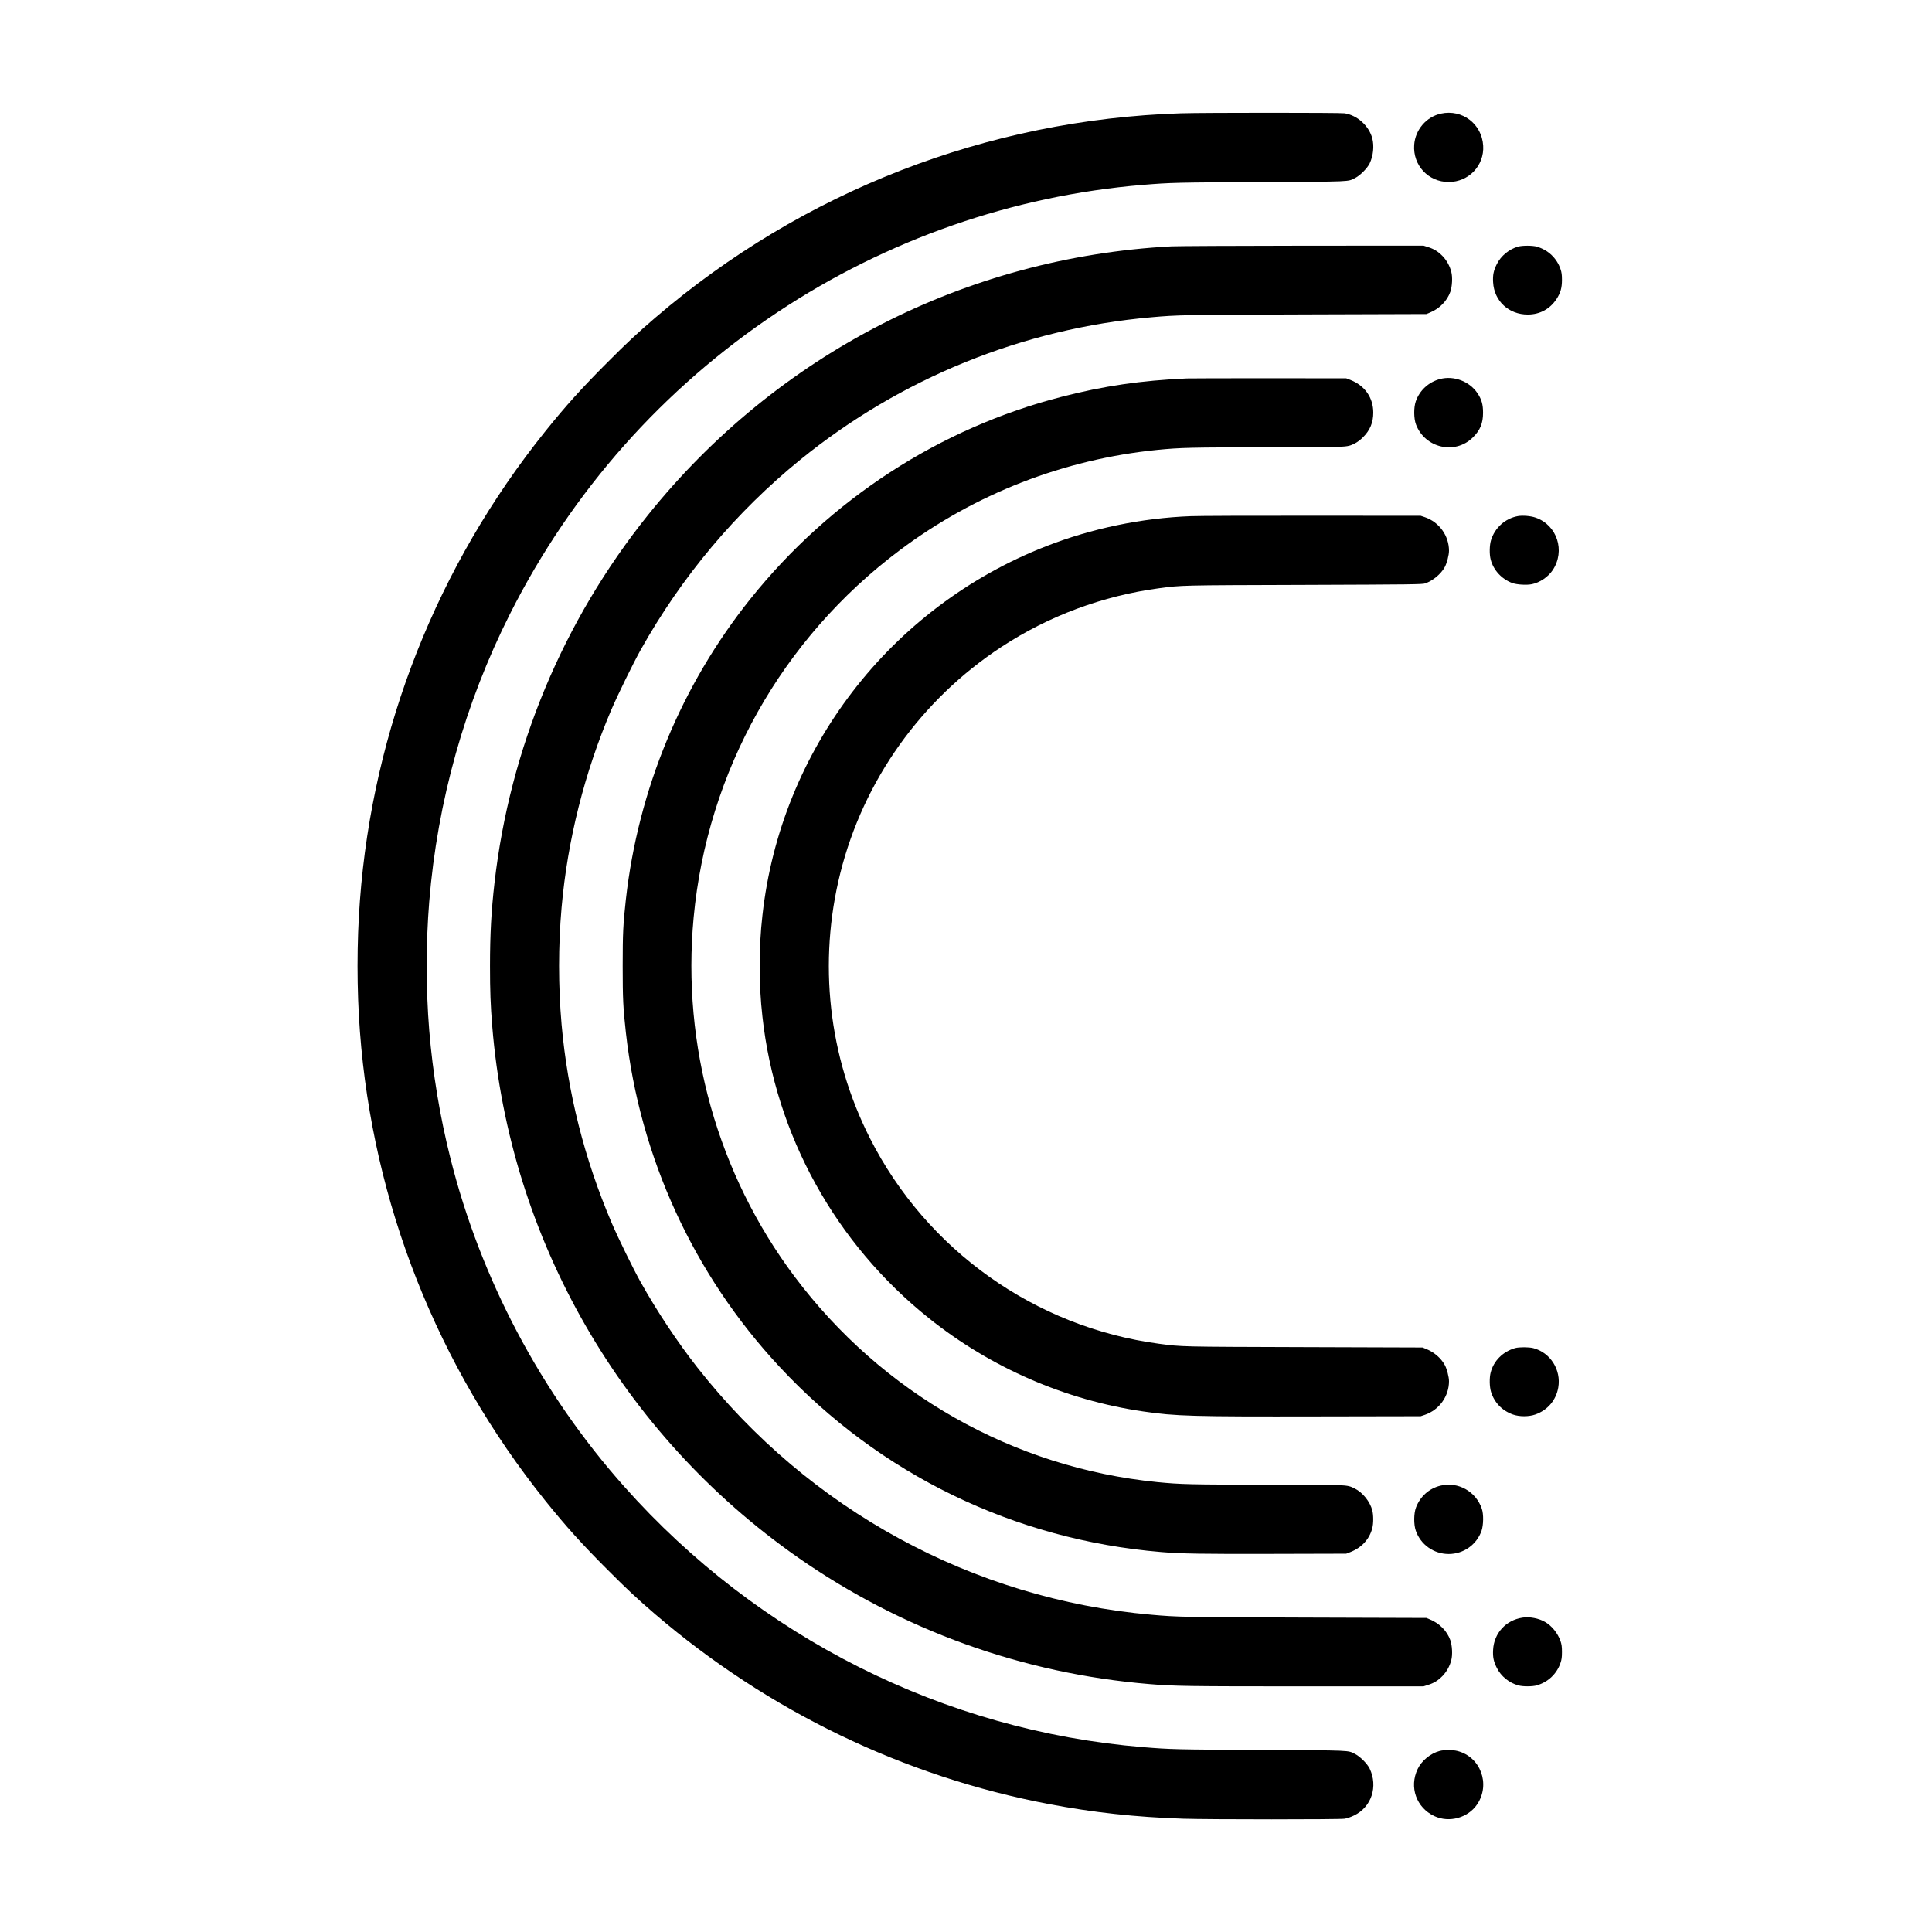
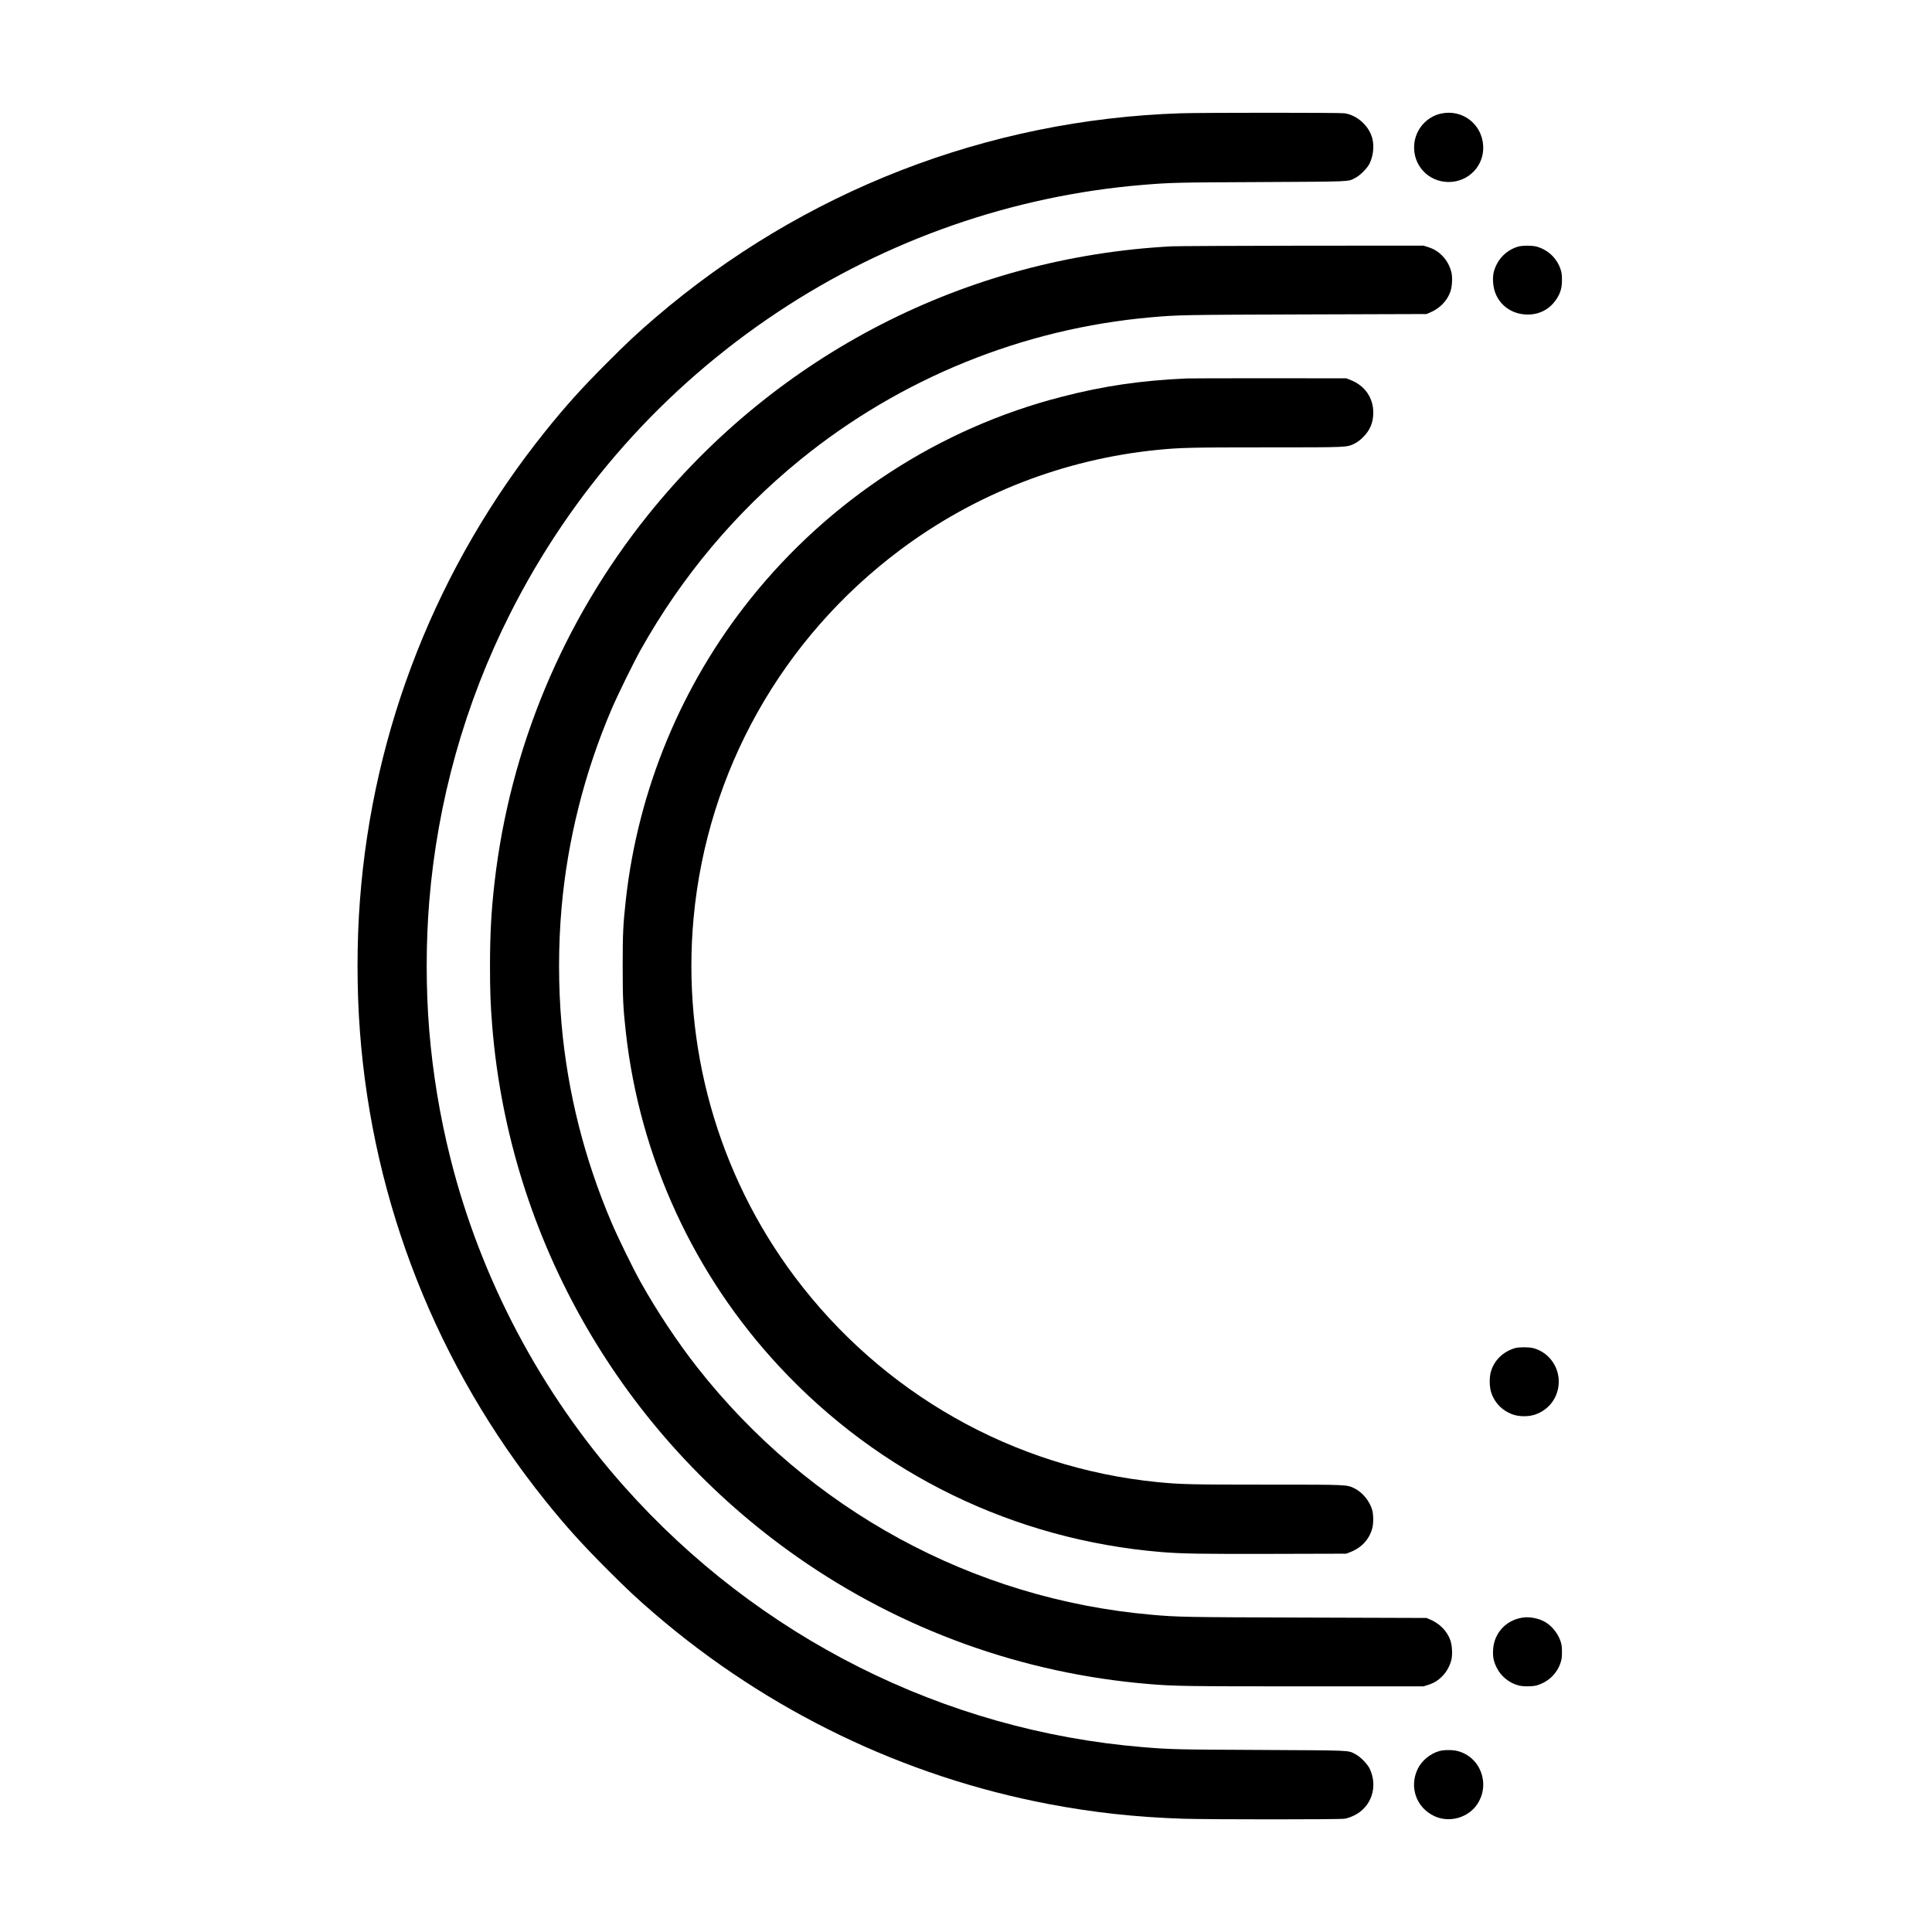
<svg xmlns="http://www.w3.org/2000/svg" version="1.0" width="3036pt" height="3036pt" viewBox="0 0 3036 3036" preserveAspectRatio="xMidYMid meet">
  <g transform="translate(0,3036) scale(0.1,-0.1)" fill="#000000" stroke="none">
    <path d="M18560 28580 c-3044 -98 -5944 -1225 -8260 -3210 -283 -243 -442 -391 -755 -705 -401 -401 -654 -682 -974 -1080 -1701 -2118 -2713 -4678 -2915 -7375 -50 -654 -50 -1406 0 -2060 202 -2697 1214 -5257 2915 -7375 320 -398 573 -679 974 -1080 313 -314 472 -462 755 -705 1772 -1518 3905 -2547 6178 -2979 706 -134 1365 -206 2117 -231 402 -13 2450 -13 2535 0 39 6 99 27 150 52 272 132 378 454 243 736 -37 76 -150 190 -228 229 -118 60 -30 56 -1485 64 -1326 6 -1413 8 -1850 44 -3124 258 -6044 1725 -8151 4095 -1308 1470 -2257 3264 -2733 5167 -164 653 -276 1333 -331 2003 -53 652 -53 1368 0 2020 129 1580 560 3117 1270 4525 971 1926 2408 3546 4205 4740 1716 1140 3699 1831 5740 2000 437 36 524 38 1850 44 1455 8 1367 4 1485 64 78 39 191 153 228 229 57 120 73 271 42 393 -52 197 -235 364 -435 395 -74 11 -2209 11 -2570 0z" />
    <path d="M22644 28575 c-230 -50 -404 -253 -421 -491 -23 -321 222 -584 542 -584 315 0 561 259 542 570 -20 343 -329 578 -663 505z" />
    <path d="M18410 26489 c-3229 -171 -6202 -1697 -8230 -4225 -1332 -1662 -2167 -3661 -2409 -5774 -51 -446 -71 -811 -71 -1310 0 -394 8 -610 35 -945 273 -3351 2037 -6416 4805 -8350 1634 -1141 3532 -1825 5520 -1989 397 -33 591 -36 2442 -36 l1867 0 76 24 c93 30 156 70 228 144 62 66 110 153 133 245 22 82 14 229 -15 312 -52 146 -170 265 -323 328 l-53 22 -1910 6 c-1915 6 -1998 8 -2415 45 -2802 247 -5373 1647 -7131 3884 -310 395 -633 880 -893 1345 -115 205 -357 700 -454 928 -429 1005 -692 2049 -787 3117 -53 600 -53 1240 0 1840 94 1063 361 2122 783 3110 101 235 343 729 458 935 647 1156 1494 2164 2509 2990 1574 1280 3499 2062 5515 2239 417 37 500 39 2415 45 l1910 6 53 22 c153 63 271 182 323 328 29 83 37 230 15 312 -23 92 -71 179 -133 245 -72 74 -135 114 -228 144 l-76 24 -1902 -1 c-1046 -1 -1972 -6 -2057 -10z" />
    <path d="M23857 26485 c-141 -39 -271 -145 -336 -276 -50 -100 -65 -170 -58 -284 16 -296 247 -509 547 -508 189 1 348 88 451 246 61 94 84 174 84 297 0 83 -5 119 -23 172 -59 172 -193 299 -371 352 -66 19 -225 20 -294 1z" />
    <path d="M18650 24413 c-719 -32 -1307 -118 -1965 -288 -1918 -492 -3638 -1609 -4892 -3175 -1083 -1352 -1765 -2998 -1958 -4725 -43 -389 -50 -527 -50 -1045 0 -518 7 -656 50 -1045 220 -1962 1065 -3804 2411 -5249 1575 -1694 3694 -2723 5999 -2915 315 -27 653 -32 1760 -29 l1150 3 67 26 c176 69 298 202 343 376 19 74 19 203 0 278 -37 140 -151 282 -276 344 -128 62 -88 61 -1375 61 -1193 0 -1365 4 -1729 40 -2264 226 -4324 1394 -5700 3231 -1208 1613 -1773 3625 -1585 5641 215 2299 1386 4383 3242 5774 1180 884 2576 1427 4043 1574 364 36 536 40 1729 40 1287 0 1247 -1 1375 61 40 20 89 56 130 98 110 109 161 232 161 386 0 236 -133 426 -358 514 l-67 26 -1220 1 c-671 0 -1249 -1 -1285 -3z" />
-     <path d="M22630 24404 c-180 -47 -322 -178 -382 -351 -34 -99 -32 -270 3 -363 141 -372 614 -481 893 -205 116 113 161 223 161 390 0 130 -23 209 -87 305 -125 187 -371 281 -588 224z" />
-     <path d="M18714 22249 c-775 -29 -1561 -193 -2279 -474 -2447 -957 -4168 -3199 -4454 -5800 -31 -281 -41 -474 -41 -795 0 -321 10 -514 41 -795 204 -1859 1147 -3566 2619 -4742 971 -776 2142 -1285 3364 -1463 513 -75 767 -82 2751 -78 l1610 3 66 22 c225 77 379 291 379 528 0 67 -33 194 -66 254 -59 109 -167 202 -293 253 l-56 23 -1855 6 c-1966 6 -1924 5 -2287 53 -1948 260 -3651 1471 -4543 3231 -651 1285 -816 2762 -465 4165 364 1454 1268 2724 2530 3553 744 488 1594 805 2478 923 363 48 321 47 2282 53 1705 6 1854 8 1900 23 121 42 249 148 308 256 34 63 67 189 67 257 0 237 -154 451 -379 528 l-66 22 -1705 1 c-938 1 -1795 -2 -1906 -7z" />
-     <path d="M23853 22250 c-199 -36 -363 -182 -423 -379 -24 -78 -27 -221 -5 -304 43 -167 175 -309 340 -369 73 -26 226 -35 308 -18 125 26 254 113 326 220 202 303 71 708 -268 826 -77 27 -202 37 -278 24z" />
    <path d="M23810 9176 c-192 -55 -337 -198 -385 -383 -22 -83 -19 -226 5 -304 52 -170 175 -297 344 -357 102 -36 250 -36 352 0 193 68 326 224 361 424 48 278 -124 549 -392 619 -71 18 -221 18 -285 1z" />
-     <path d="M22637 7014 c-179 -43 -319 -168 -386 -344 -35 -93 -37 -264 -3 -363 76 -220 283 -367 517 -367 234 0 441 147 517 367 30 90 33 259 4 343 -92 273 -373 431 -649 364z" />
    <path d="M23924 4940 c-260 -40 -447 -244 -461 -505 -7 -114 8 -184 58 -284 66 -133 196 -238 340 -276 73 -20 222 -19 290 1 178 53 312 180 371 352 18 53 23 89 23 172 0 83 -5 119 -23 172 -42 122 -136 239 -242 300 -99 58 -245 86 -356 68z" />
    <path d="M22621 2844 c-143 -38 -281 -152 -344 -284 -135 -284 -21 -606 263 -739 234 -110 531 -27 674 187 210 317 52 743 -310 836 -76 20 -211 20 -283 0z" />
  </g>
</svg>